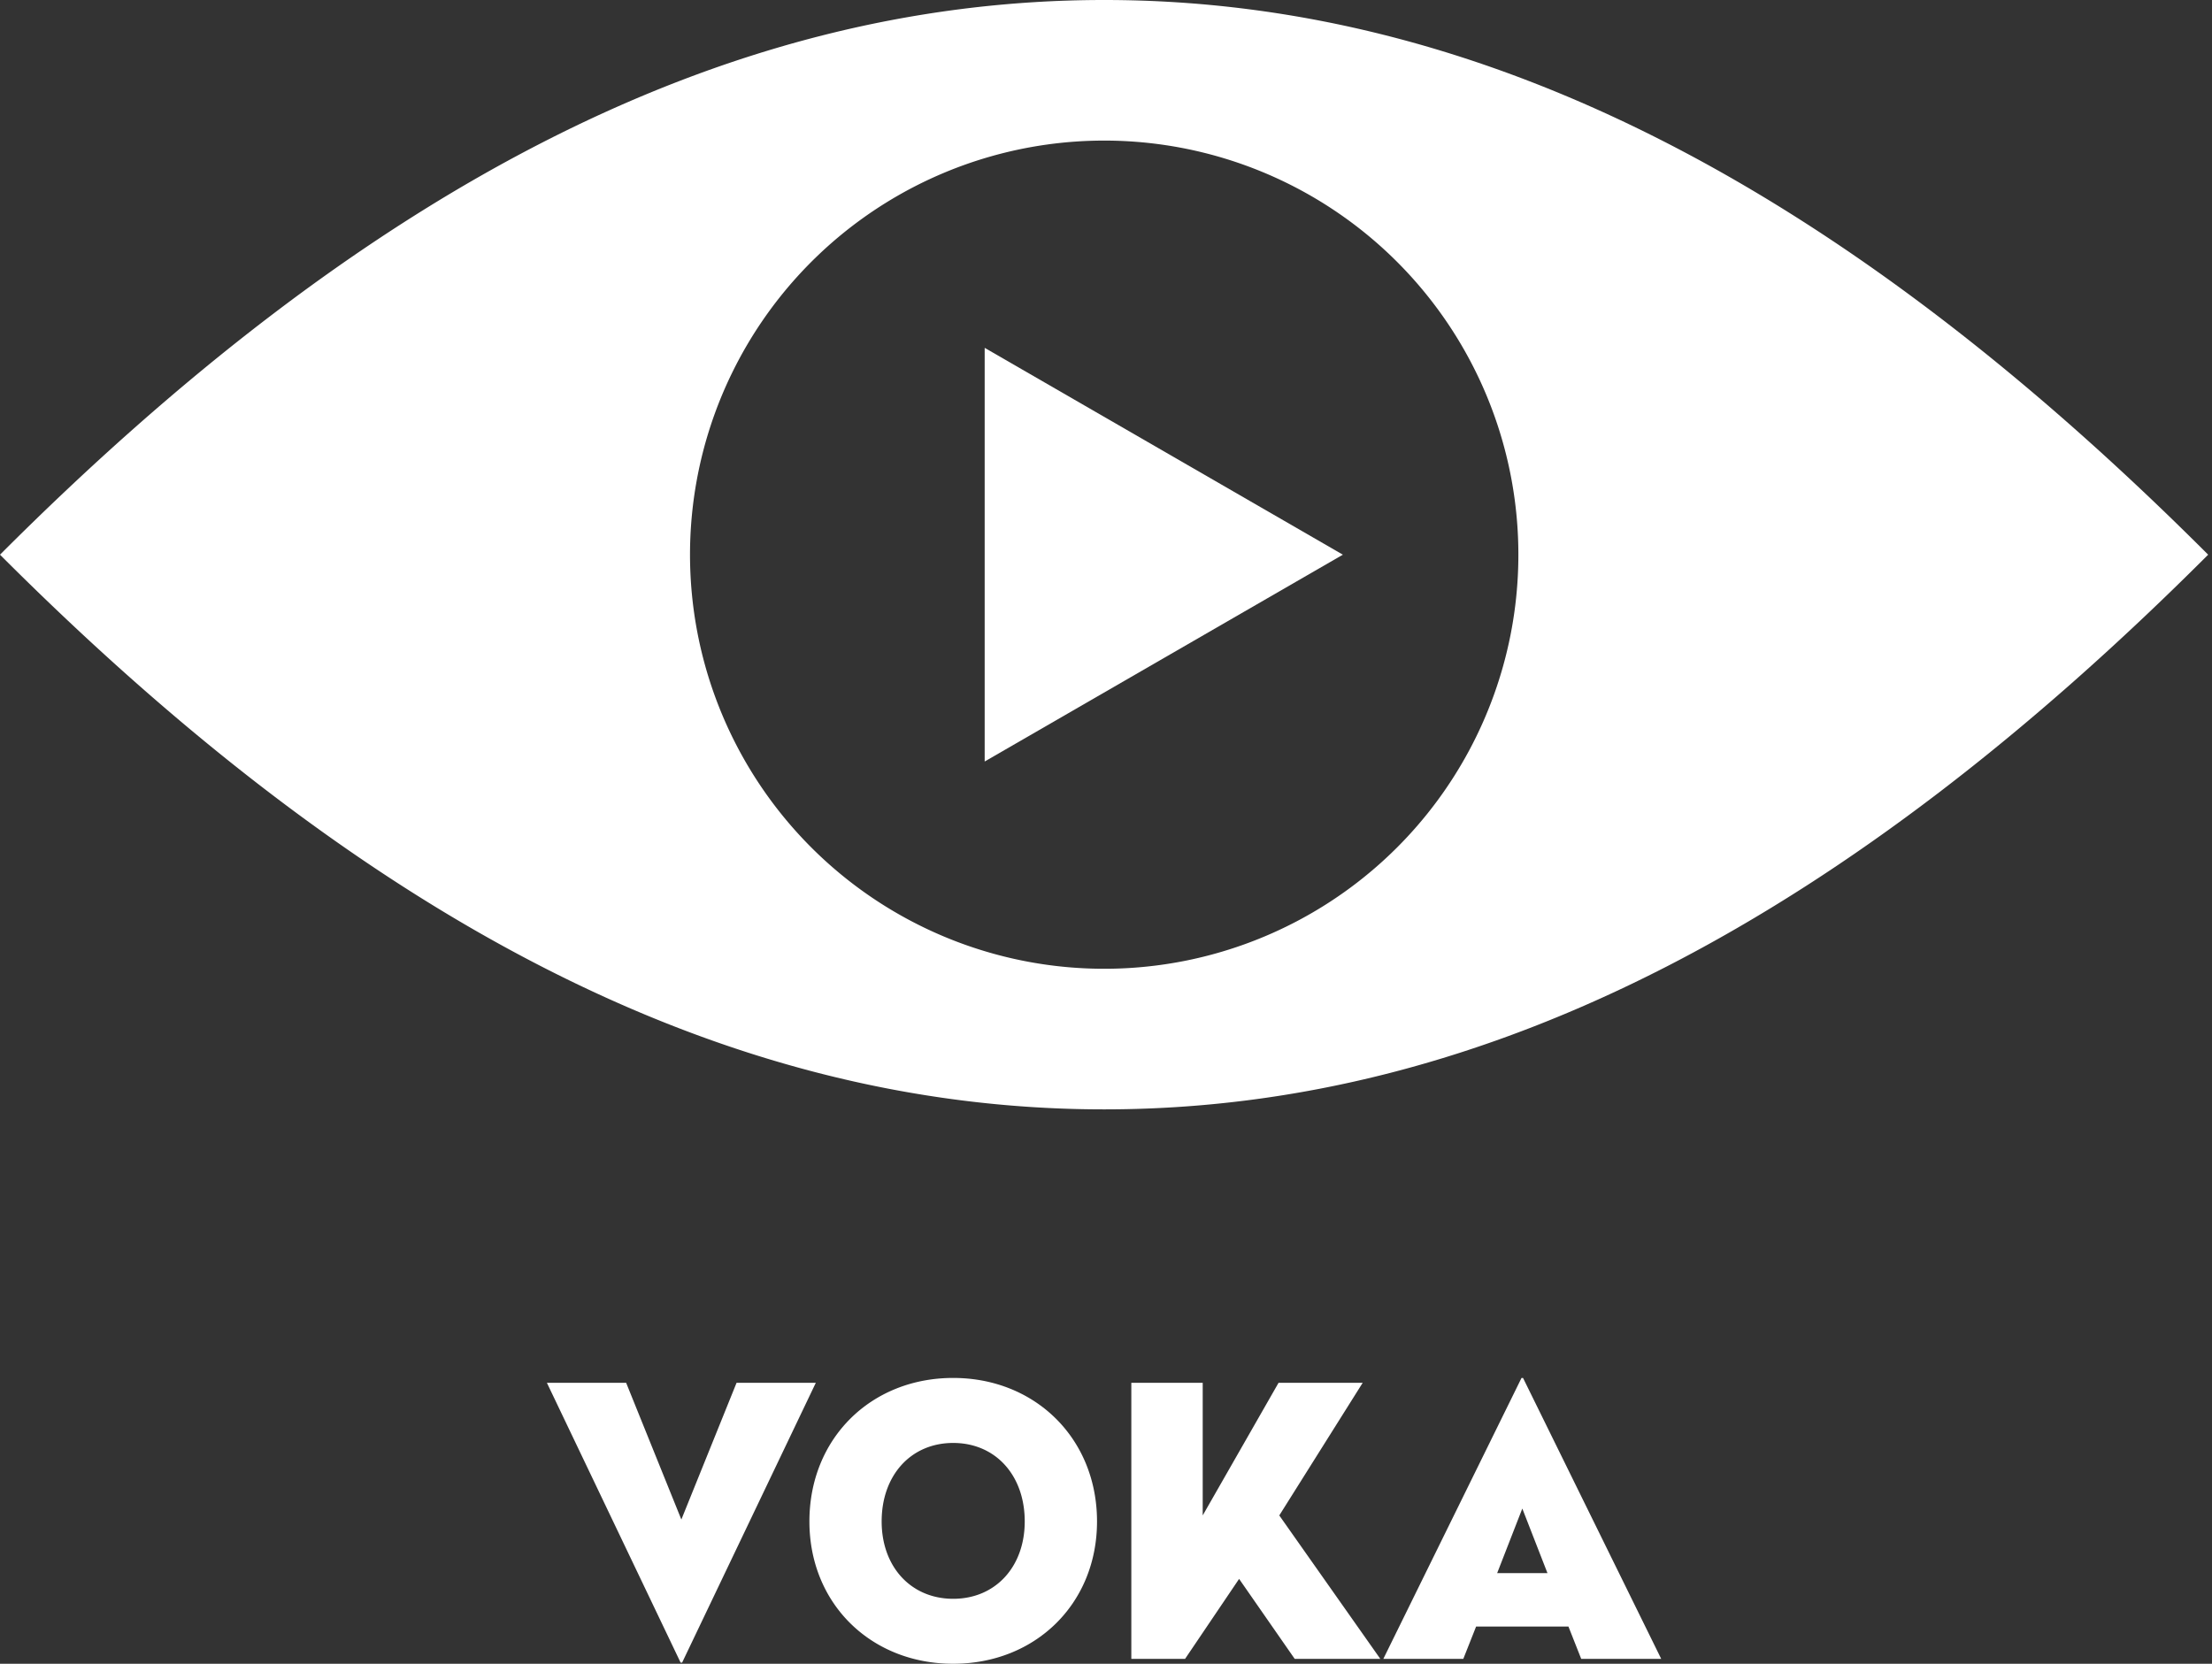
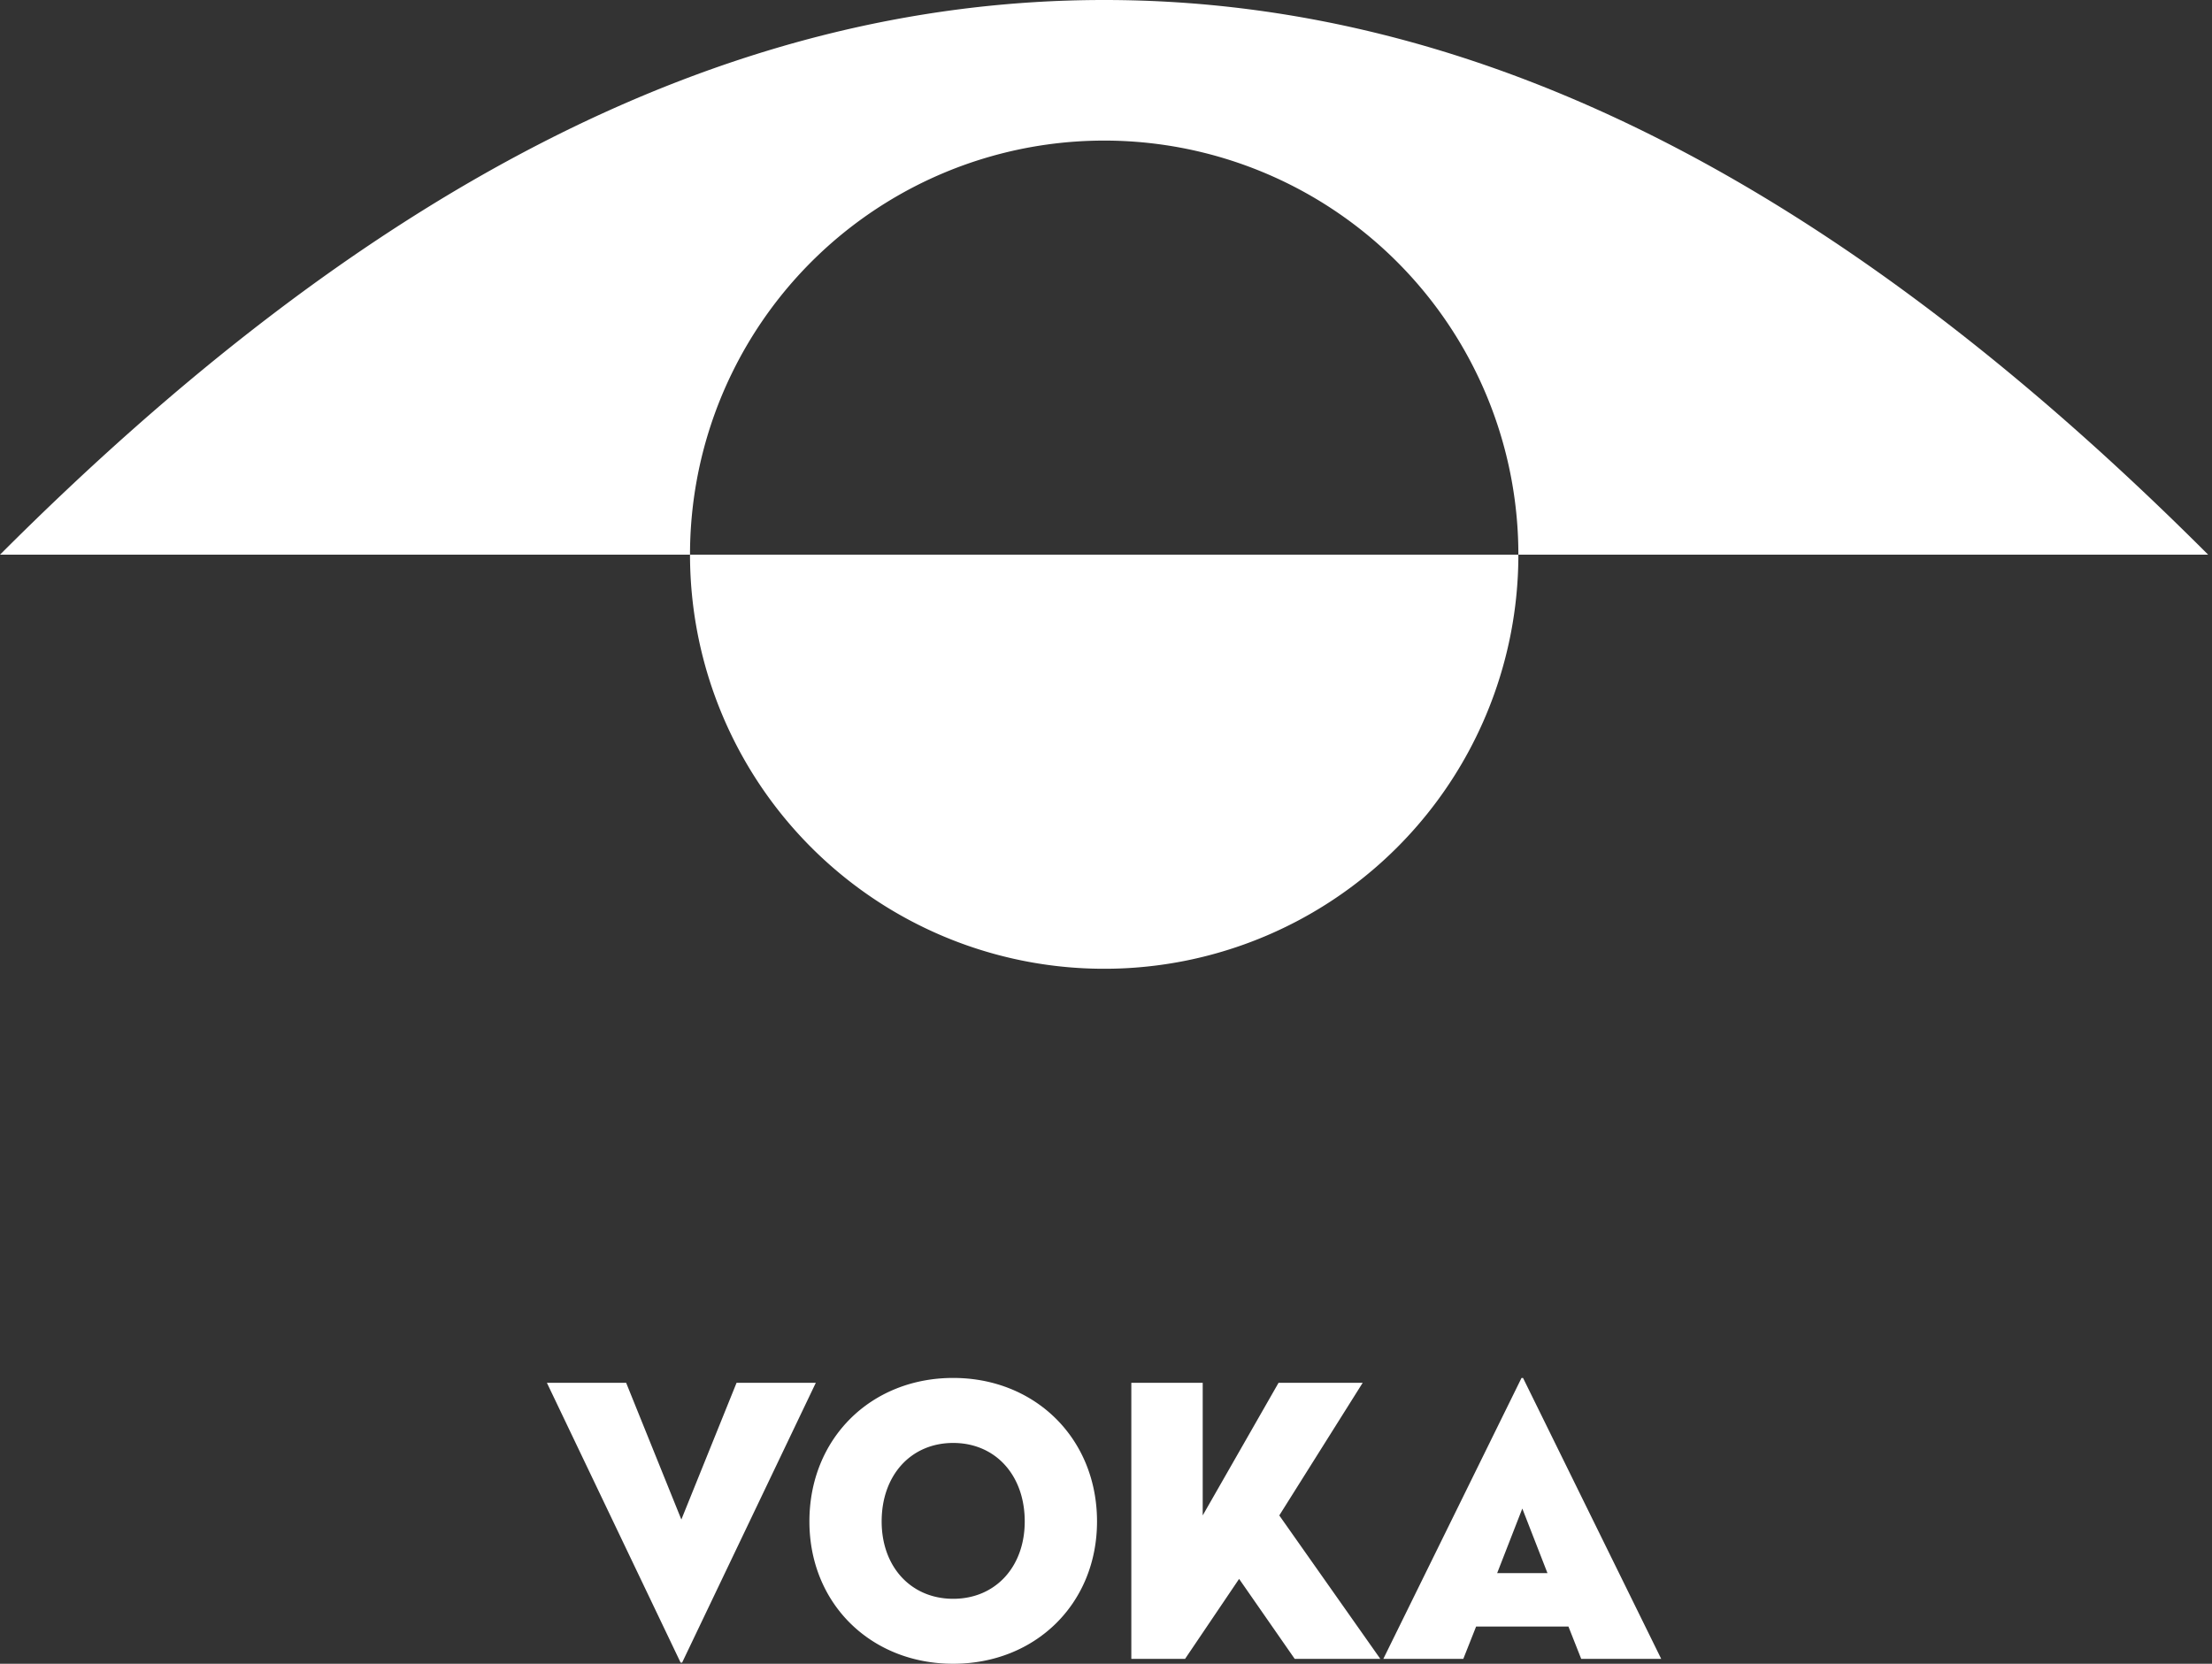
<svg xmlns="http://www.w3.org/2000/svg" width="218" height="164" fill="none">
  <rect width="100%" height="100%" fill="#333333" stroke="none" />
-   <path fill-rule="evenodd" clip-rule="evenodd" d="m72.59 136.308-5.44 13.474-5.44-13.474H53.9l13.176 27.578h.149L80.4 136.308h-7.81ZM93.94 157.596c-4.143 0-7.05-3.134-7.05-7.626 0-4.556 2.887-7.736 7.05-7.736 4.164 0 7.051 3.18 7.051 7.736 0 4.477-2.887 7.626-7.05 7.626Zm0-21.77c-8.103 0-14.17 5.961-14.17 14.144 0 8.108 6.067 14.03 14.17 14.03 8.104 0 14.175-5.922 14.175-14.03 0-8.183-6.106-14.144-14.174-14.144ZM134.296 136.308h-8.292l-7.473 13.07v-13.07h-7.035v27.21h5.296l5.326-7.884 5.48 7.884h8.437l-9.957-14.14 8.218-13.07ZM147.55 155.065l2.479-6.365 2.479 6.365h-4.958Zm2.401-19.239-13.619 27.692h7.881l1.261-3.184h9.103l1.257 3.184h7.884L150.1 135.826h-.149ZM217.622 54.676C182.418 19.459 147.017 0 108.825 0 70.632 0 35.189 19.46 0 54.676c35.189 35.216 70.604 54.676 108.825 54.676 38.22 0 73.593-19.46 108.797-54.676ZM108.825 13.858a40.813 40.813 0 0 1 37.71 25.198 40.82 40.82 0 0 1-29.747 55.653 40.818 40.818 0 1 1-7.963-80.851Z" fill="#fff" />
-   <path fill-rule="evenodd" clip-rule="evenodd" d="M132.345 54.676 97.043 34.288v40.775l35.302-20.387Z" fill="#fff" />
+   <path fill-rule="evenodd" clip-rule="evenodd" d="m72.59 136.308-5.44 13.474-5.44-13.474H53.9l13.176 27.578h.149L80.4 136.308h-7.81ZM93.94 157.596c-4.143 0-7.05-3.134-7.05-7.626 0-4.556 2.887-7.736 7.05-7.736 4.164 0 7.051 3.18 7.051 7.736 0 4.477-2.887 7.626-7.05 7.626Zm0-21.77c-8.103 0-14.17 5.961-14.17 14.144 0 8.108 6.067 14.03 14.17 14.03 8.104 0 14.175-5.922 14.175-14.03 0-8.183-6.106-14.144-14.174-14.144ZM134.296 136.308h-8.292l-7.473 13.07v-13.07h-7.035v27.21h5.296l5.326-7.884 5.48 7.884h8.437l-9.957-14.14 8.218-13.07ZM147.55 155.065l2.479-6.365 2.479 6.365h-4.958Zm2.401-19.239-13.619 27.692h7.881l1.261-3.184h9.103l1.257 3.184h7.884L150.1 135.826h-.149ZM217.622 54.676C182.418 19.459 147.017 0 108.825 0 70.632 0 35.189 19.46 0 54.676ZM108.825 13.858a40.813 40.813 0 0 1 37.71 25.198 40.82 40.82 0 0 1-29.747 55.653 40.818 40.818 0 1 1-7.963-80.851Z" fill="#fff" />
</svg>